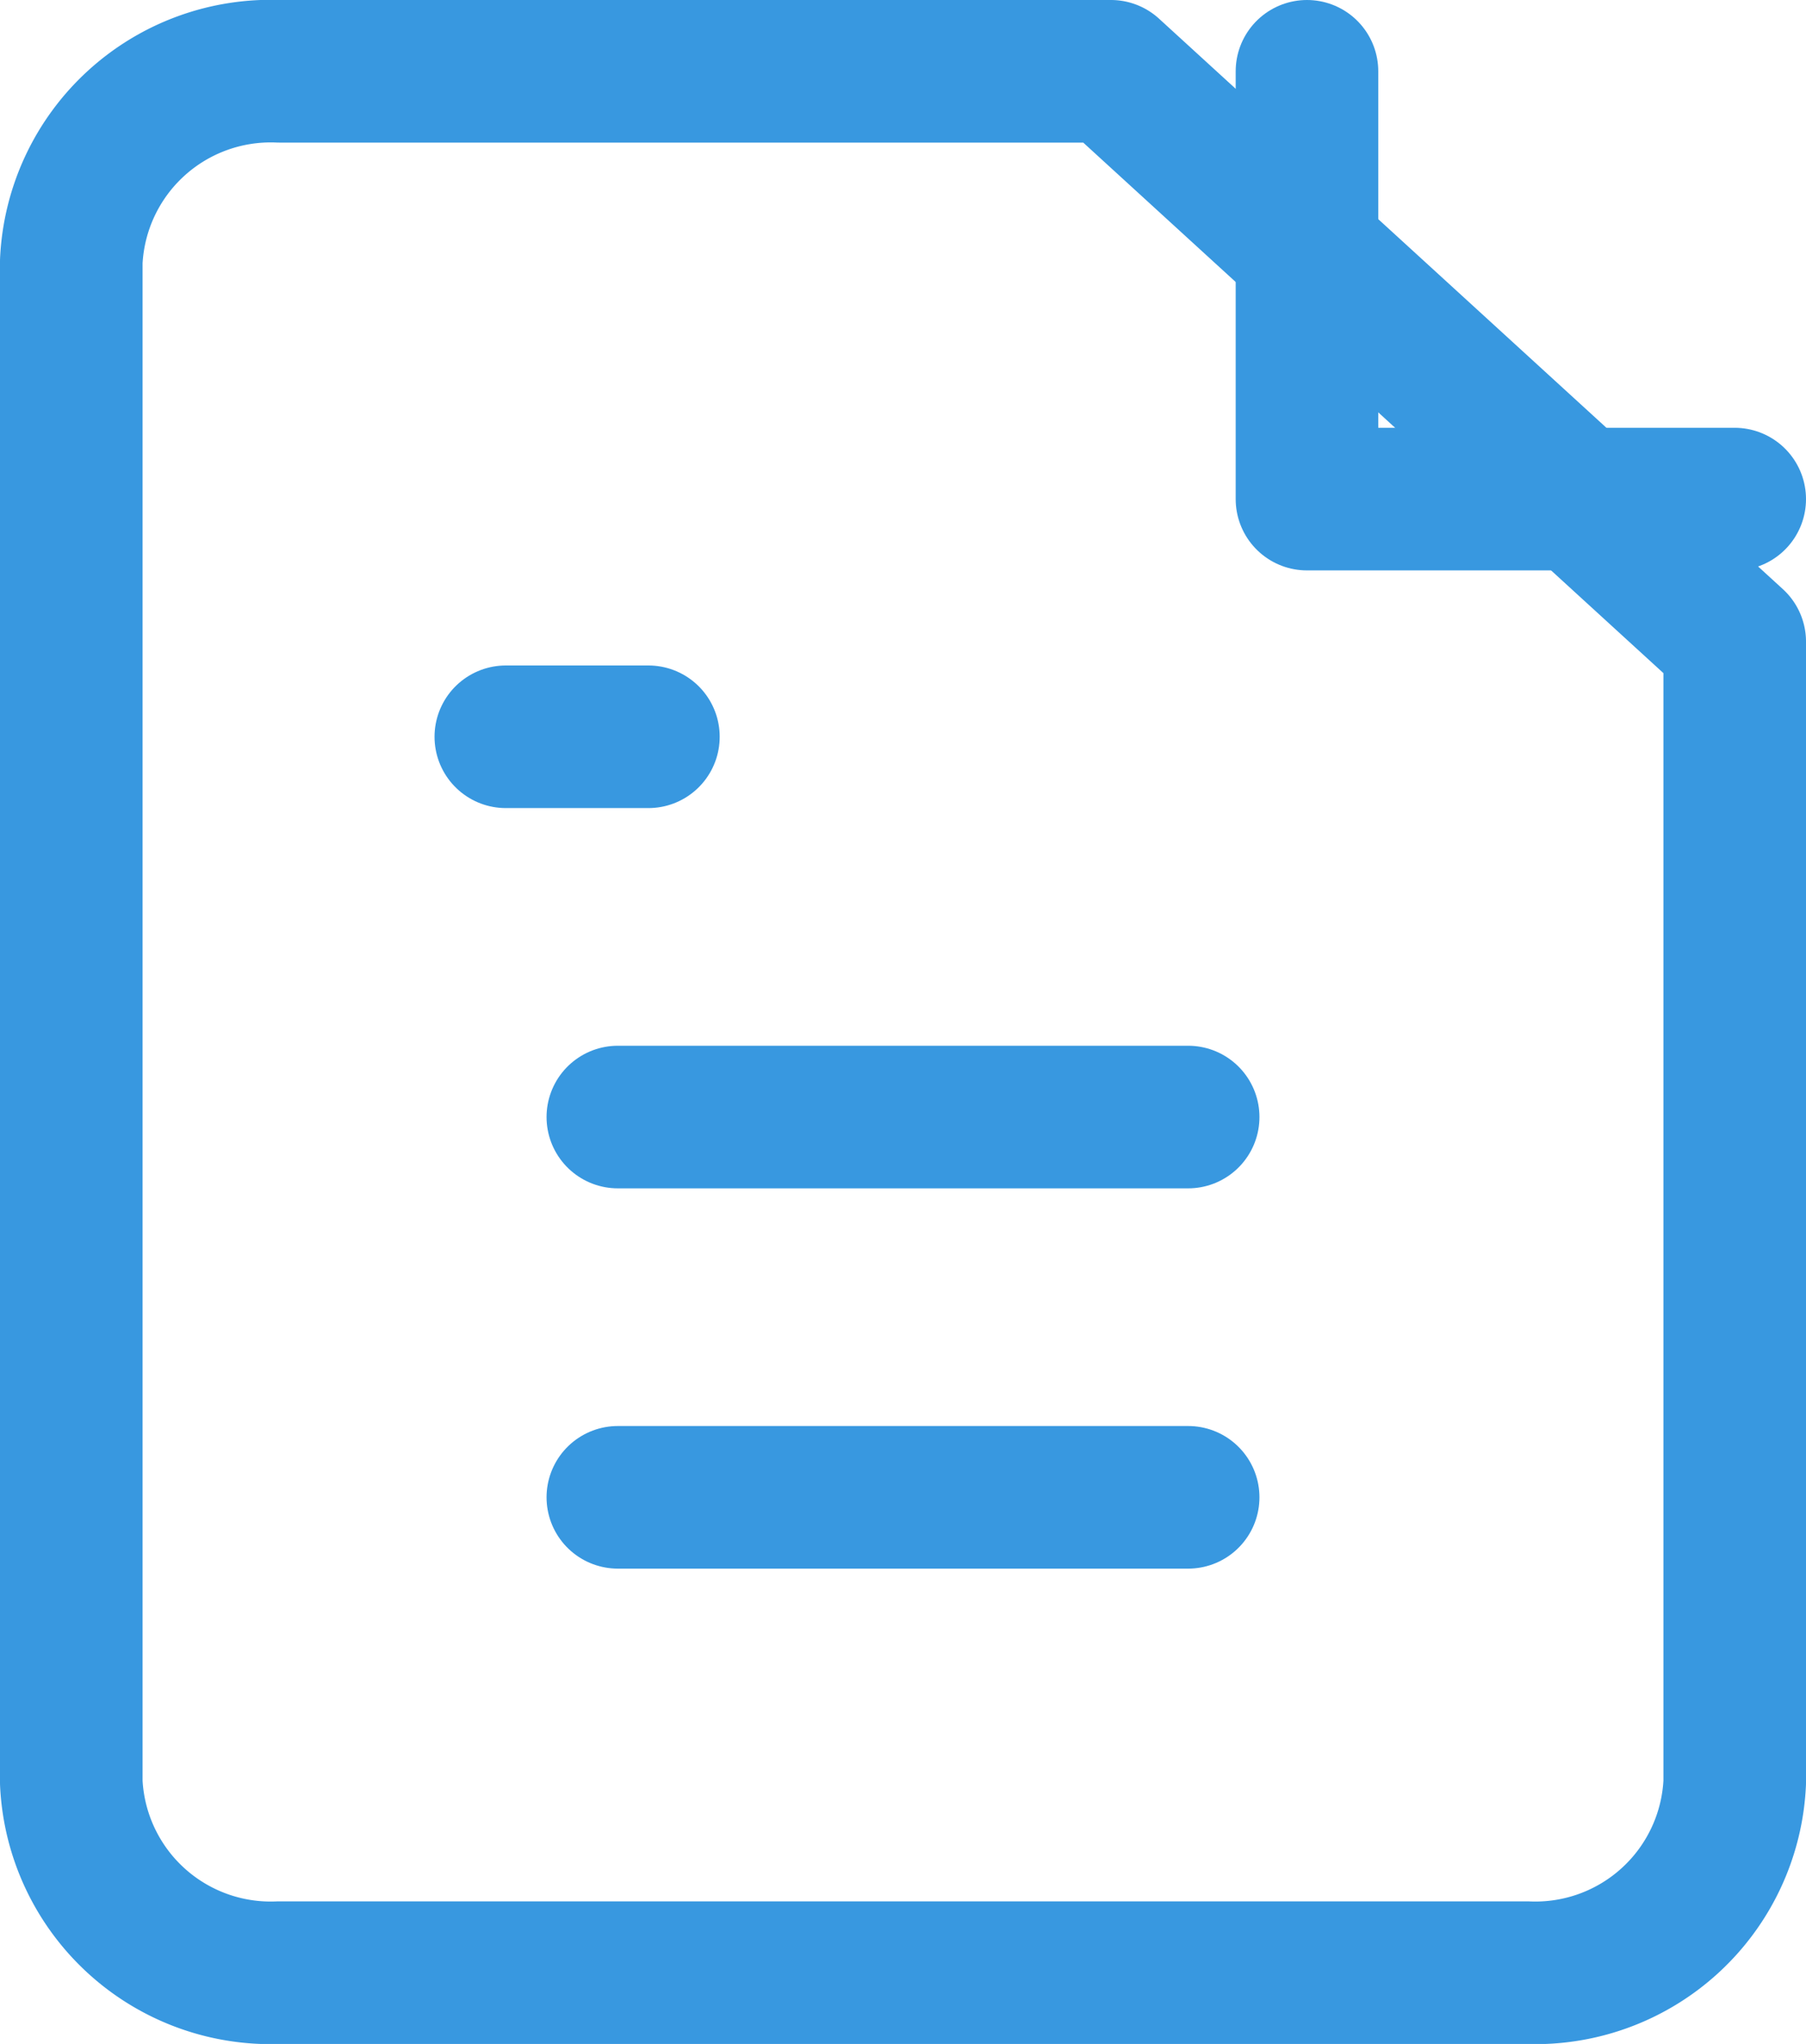
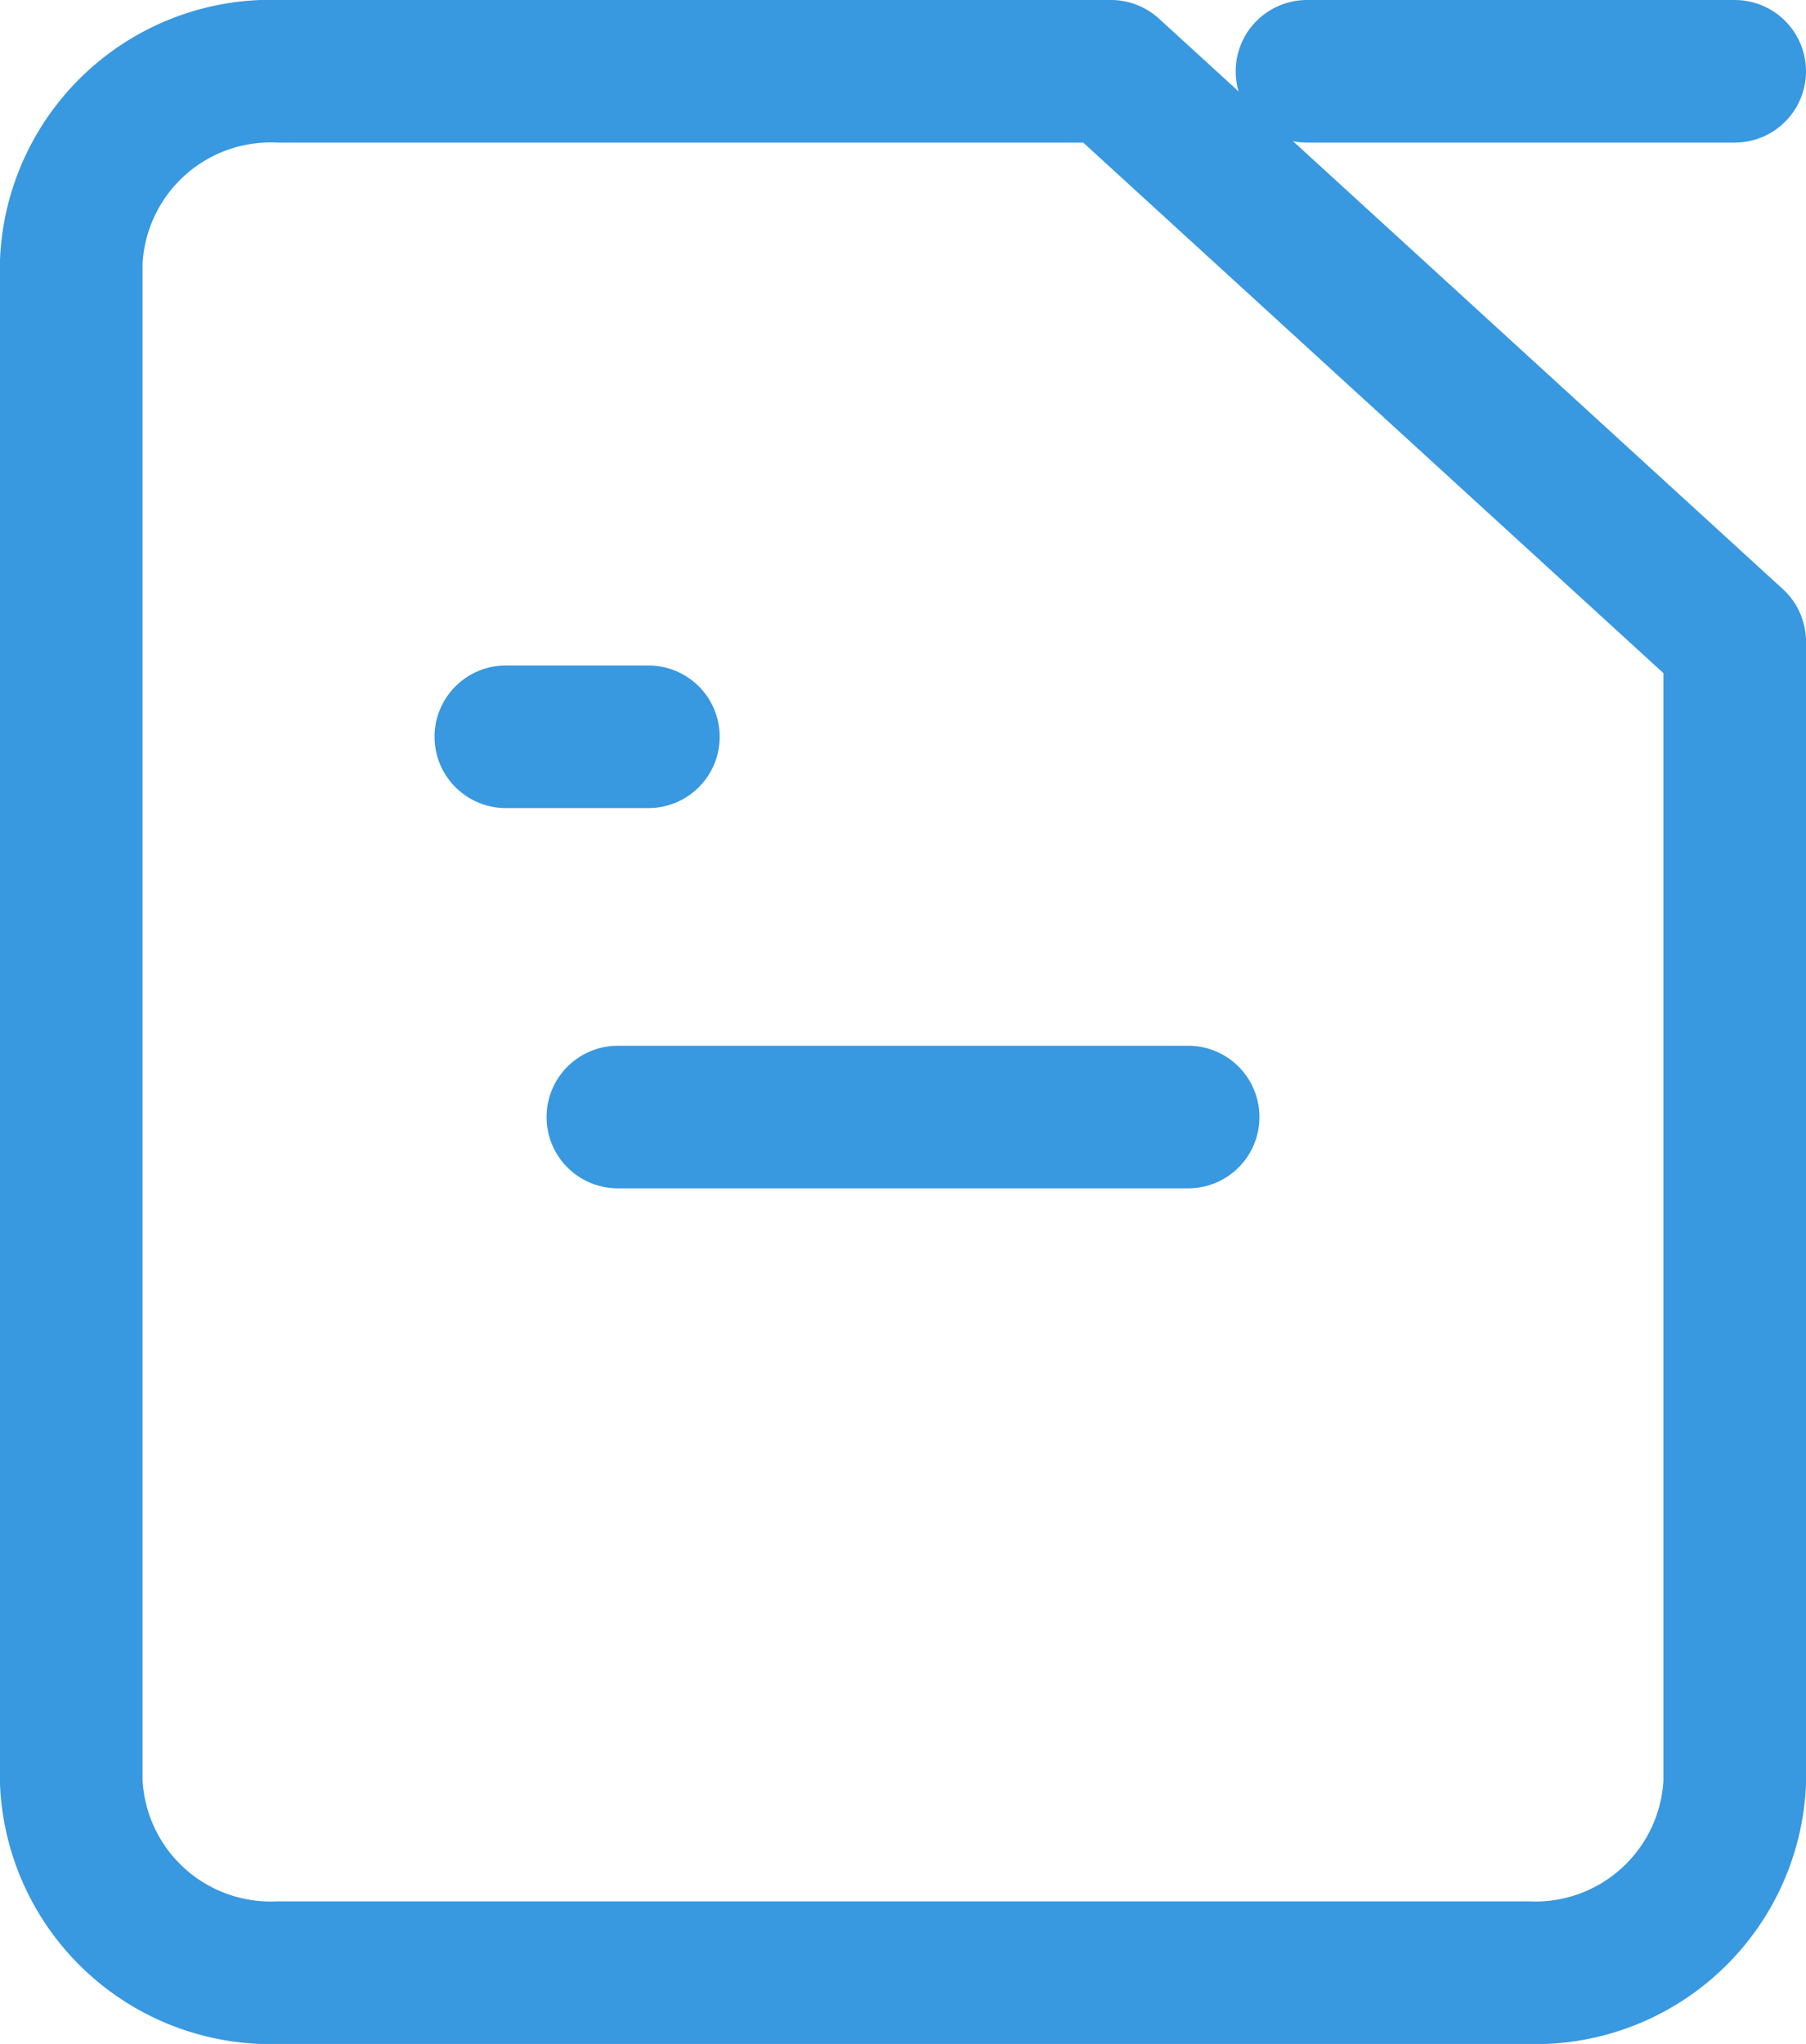
<svg xmlns="http://www.w3.org/2000/svg" width="38" height="43" viewBox="0 0 38 43">
  <g id="Icon_feather-file-text" data-name="Icon feather-file-text" transform="translate(-4.5 -1.5)">
    <path id="パス_12" data-name="パス 12" d="M27.875,3h-17.5A4.2,4.2,0,0,0,6,7V39a4.2,4.2,0,0,0,4.375,4h26.25A4.2,4.2,0,0,0,41,39V15Z" transform="translate(0)" fill="none" stroke="#3898e0" stroke-linecap="round" stroke-linejoin="round" stroke-width="3" />
-     <path id="パス_13" data-name="パス 13" d="M21,3v9h9" transform="translate(11)" fill="none" stroke="#3898e0" stroke-linecap="round" stroke-linejoin="round" stroke-width="3" />
+     <path id="パス_13" data-name="パス 13" d="M21,3h9" transform="translate(11)" fill="none" stroke="#3898e0" stroke-linecap="round" stroke-linejoin="round" stroke-width="3" />
    <path id="パス_14" data-name="パス 14" d="M24,19.5H12" transform="translate(5.5 5.5)" fill="none" stroke="#3898e0" stroke-linecap="round" stroke-linejoin="round" stroke-width="3" />
-     <path id="パス_15" data-name="パス 15" d="M24,25.5H12" transform="translate(5.5 7.5)" fill="none" stroke="#3898e0" stroke-linecap="round" stroke-linejoin="round" stroke-width="3" />
    <path id="パス_16" data-name="パス 16" d="M15,13.5H12" transform="translate(3.143 3.5)" fill="none" stroke="#3898e0" stroke-linecap="round" stroke-linejoin="round" stroke-width="3" />
  </g>
</svg>